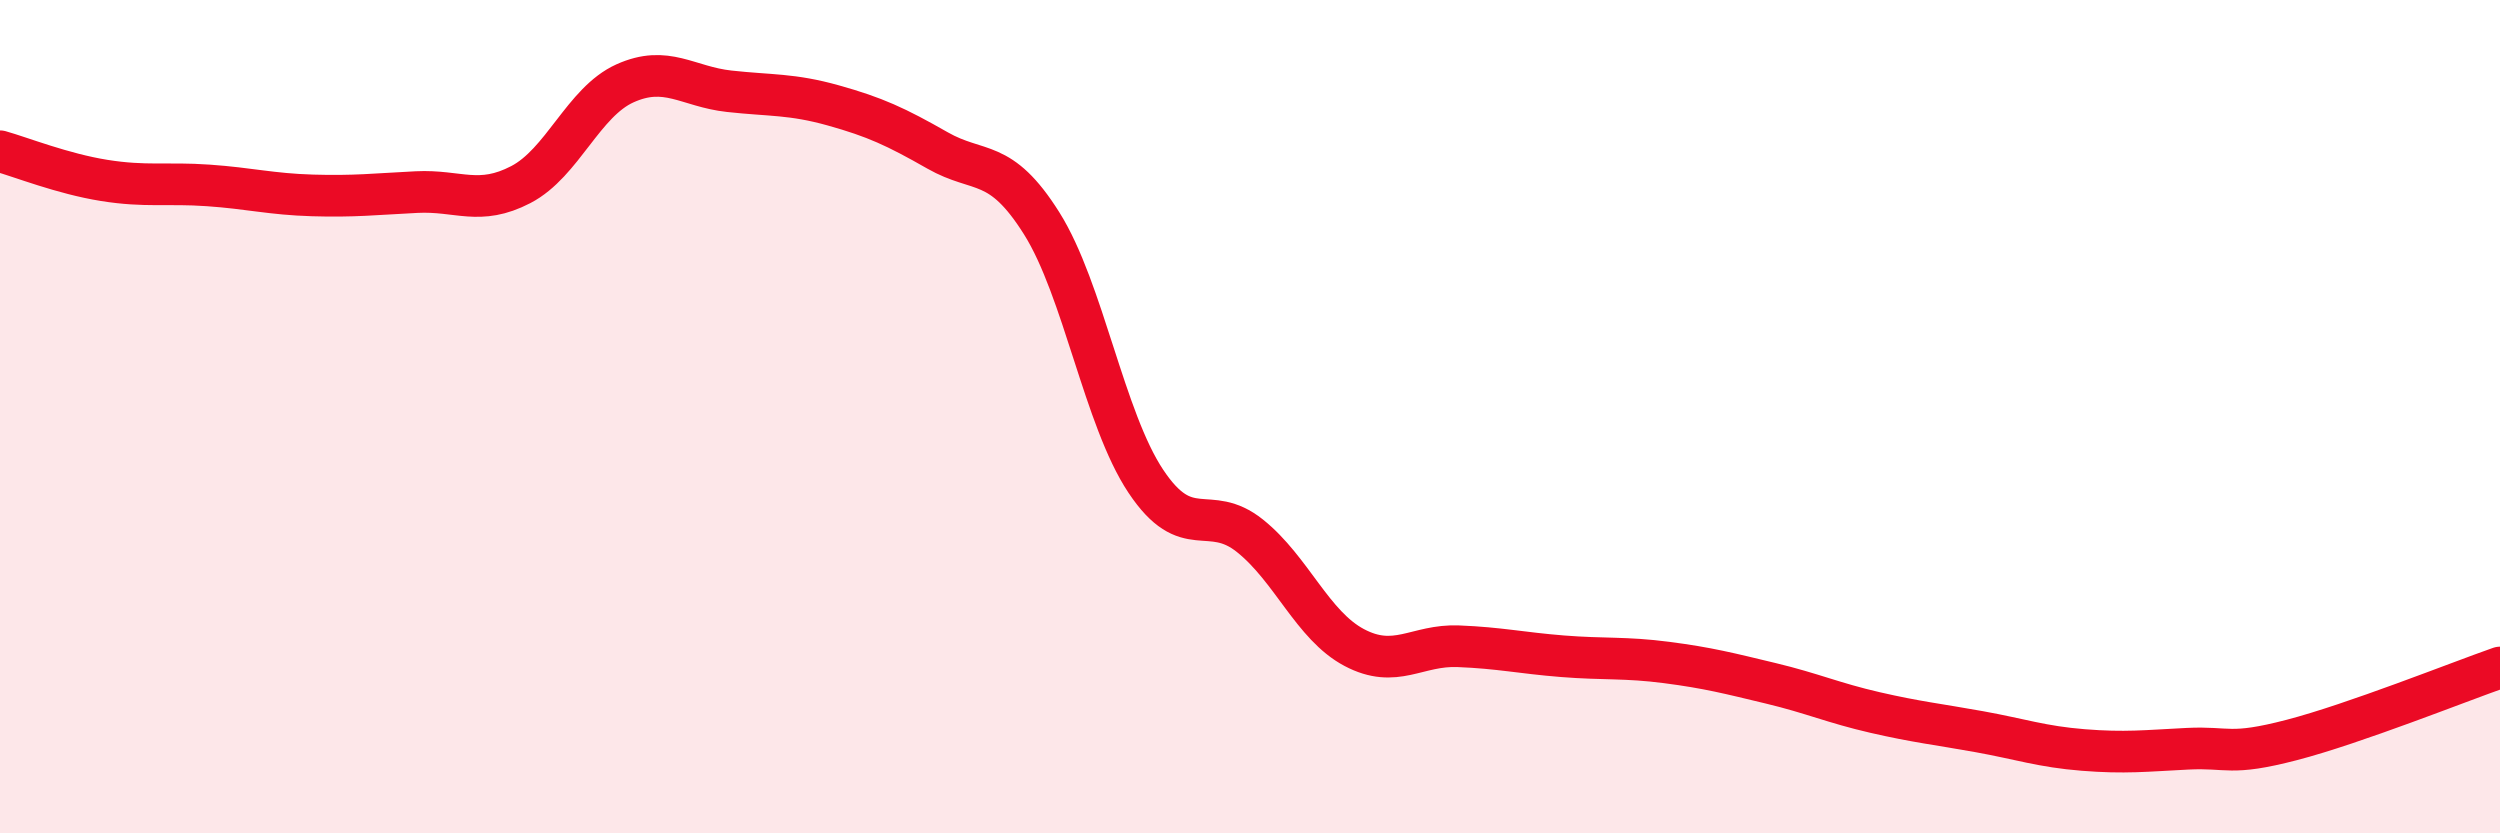
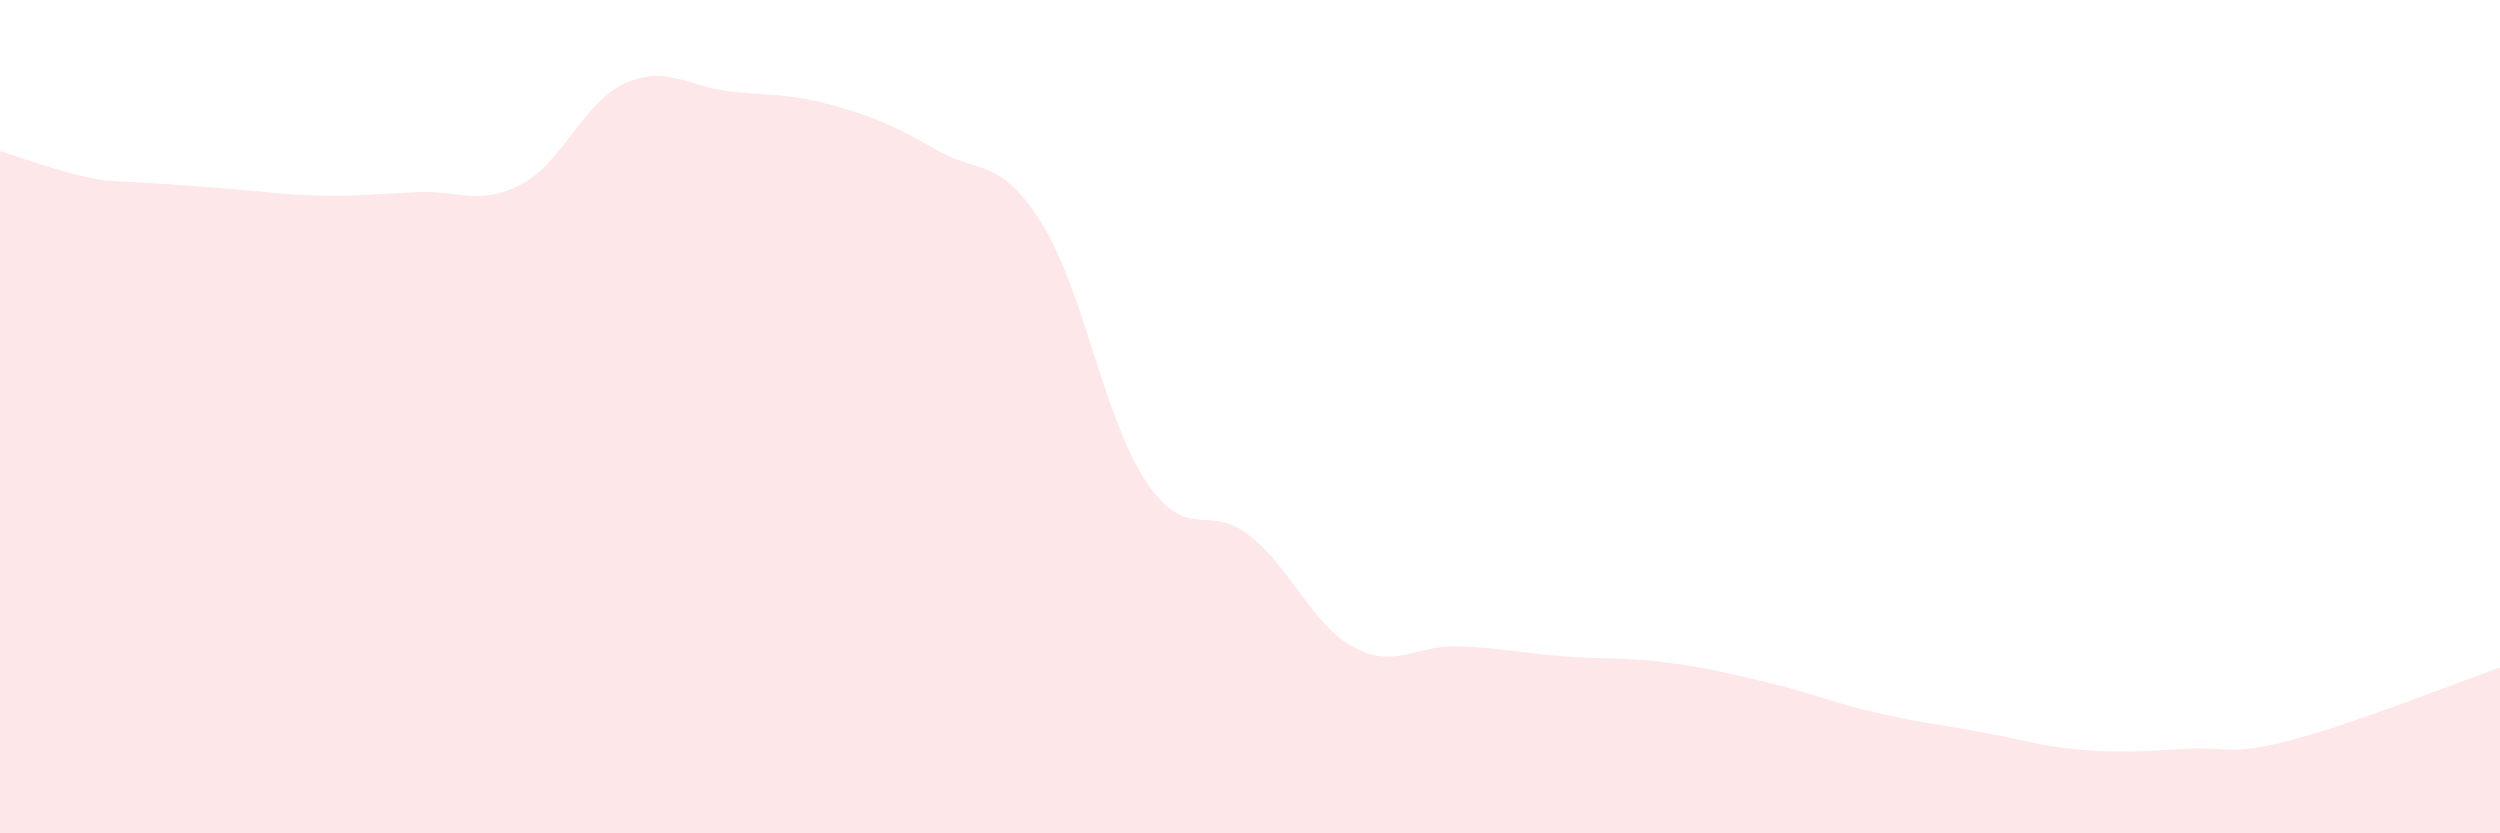
<svg xmlns="http://www.w3.org/2000/svg" width="60" height="20" viewBox="0 0 60 20">
-   <path d="M 0,3.63 C 0.5,3.77 1.5,4.17 2.5,4.33 C 3.5,4.49 4,4.38 5,4.45 C 6,4.52 6.5,4.66 7.5,4.69 C 8.5,4.72 9,4.66 10,4.61 C 11,4.56 11.5,4.95 12.5,4.43 C 13.5,3.91 14,2.45 15,2 C 16,1.55 16.5,2.08 17.5,2.19 C 18.5,2.3 19,2.25 20,2.53 C 21,2.81 21.5,3.04 22.5,3.61 C 23.5,4.18 24,3.77 25,5.36 C 26,6.95 26.5,10.05 27.5,11.55 C 28.5,13.05 29,12.06 30,12.86 C 31,13.66 31.5,15.01 32.5,15.54 C 33.5,16.07 34,15.47 35,15.51 C 36,15.55 36.5,15.67 37.5,15.75 C 38.5,15.83 39,15.77 40,15.9 C 41,16.03 41.5,16.16 42.5,16.4 C 43.5,16.64 44,16.87 45,17.1 C 46,17.33 46.5,17.38 47.5,17.56 C 48.5,17.74 49,17.92 50,18 C 51,18.08 51.5,18.02 52.5,17.97 C 53.5,17.92 53.5,18.15 55,17.76 C 56.5,17.37 59,16.37 60,16.02L60 20L0 20Z" fill="#EB0A25" opacity="0.1" stroke-linecap="round" stroke-linejoin="round" />
-   <path d="M 0,3.63 C 0.5,3.77 1.5,4.17 2.5,4.33 C 3.5,4.49 4,4.38 5,4.45 C 6,4.52 6.5,4.66 7.5,4.69 C 8.5,4.72 9,4.66 10,4.61 C 11,4.56 11.5,4.95 12.5,4.43 C 13.5,3.91 14,2.45 15,2 C 16,1.55 16.5,2.08 17.5,2.19 C 18.5,2.3 19,2.25 20,2.53 C 21,2.81 21.5,3.04 22.5,3.61 C 23.5,4.18 24,3.77 25,5.36 C 26,6.95 26.5,10.05 27.5,11.55 C 28.5,13.05 29,12.06 30,12.86 C 31,13.66 31.5,15.01 32.5,15.54 C 33.5,16.07 34,15.47 35,15.51 C 36,15.55 36.5,15.67 37.5,15.75 C 38.5,15.83 39,15.77 40,15.9 C 41,16.03 41.5,16.16 42.5,16.4 C 43.5,16.64 44,16.87 45,17.1 C 46,17.33 46.5,17.38 47.5,17.56 C 48.5,17.74 49,17.92 50,18 C 51,18.08 51.5,18.02 52.5,17.97 C 53.5,17.92 53.5,18.15 55,17.76 C 56.5,17.37 59,16.37 60,16.02" stroke="#EB0A25" stroke-width="1" fill="none" stroke-linecap="round" stroke-linejoin="round" />
+   <path d="M 0,3.63 C 0.5,3.77 1.5,4.17 2.5,4.33 C 6,4.52 6.5,4.66 7.5,4.69 C 8.5,4.72 9,4.66 10,4.61 C 11,4.56 11.5,4.95 12.5,4.43 C 13.5,3.91 14,2.45 15,2 C 16,1.55 16.5,2.08 17.5,2.19 C 18.5,2.3 19,2.25 20,2.53 C 21,2.81 21.5,3.04 22.5,3.61 C 23.5,4.18 24,3.77 25,5.36 C 26,6.95 26.5,10.05 27.5,11.55 C 28.5,13.05 29,12.06 30,12.86 C 31,13.66 31.5,15.01 32.5,15.54 C 33.5,16.07 34,15.47 35,15.51 C 36,15.55 36.5,15.67 37.5,15.75 C 38.5,15.83 39,15.77 40,15.9 C 41,16.03 41.5,16.16 42.5,16.4 C 43.5,16.64 44,16.87 45,17.1 C 46,17.33 46.5,17.38 47.5,17.56 C 48.5,17.74 49,17.92 50,18 C 51,18.08 51.5,18.02 52.5,17.97 C 53.5,17.92 53.5,18.15 55,17.76 C 56.5,17.37 59,16.37 60,16.02L60 20L0 20Z" fill="#EB0A25" opacity="0.1" stroke-linecap="round" stroke-linejoin="round" />
</svg>